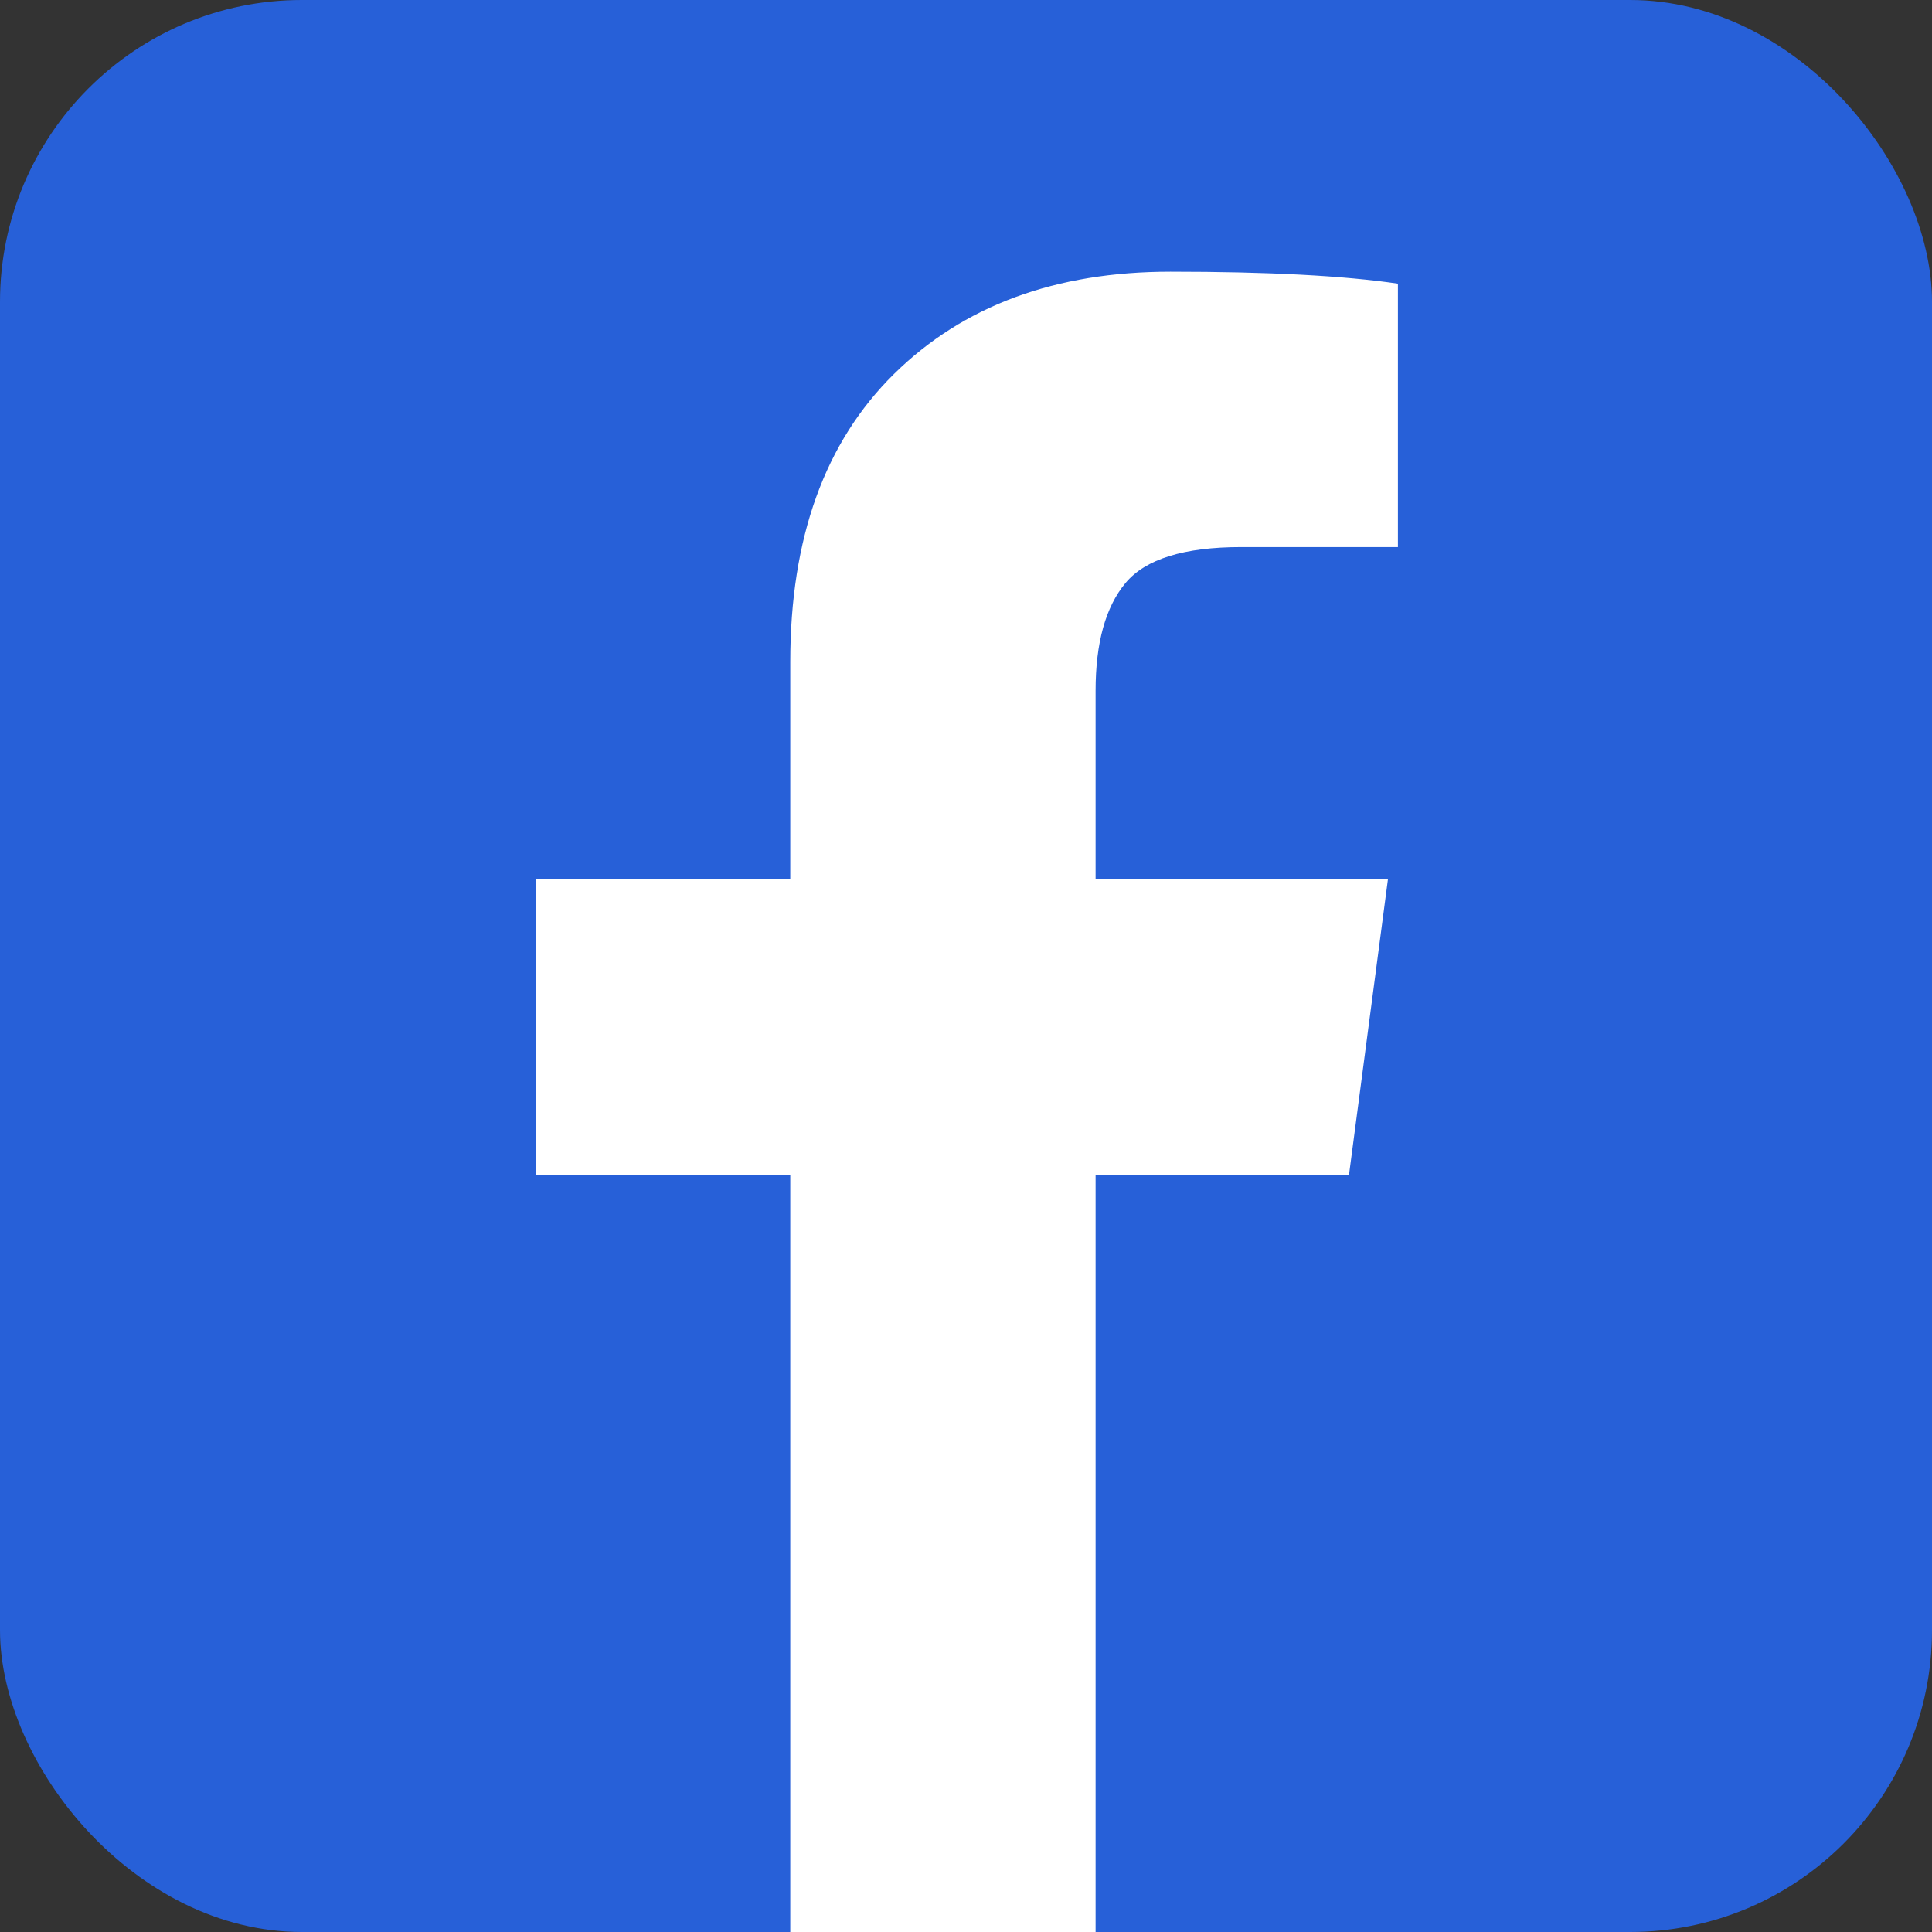
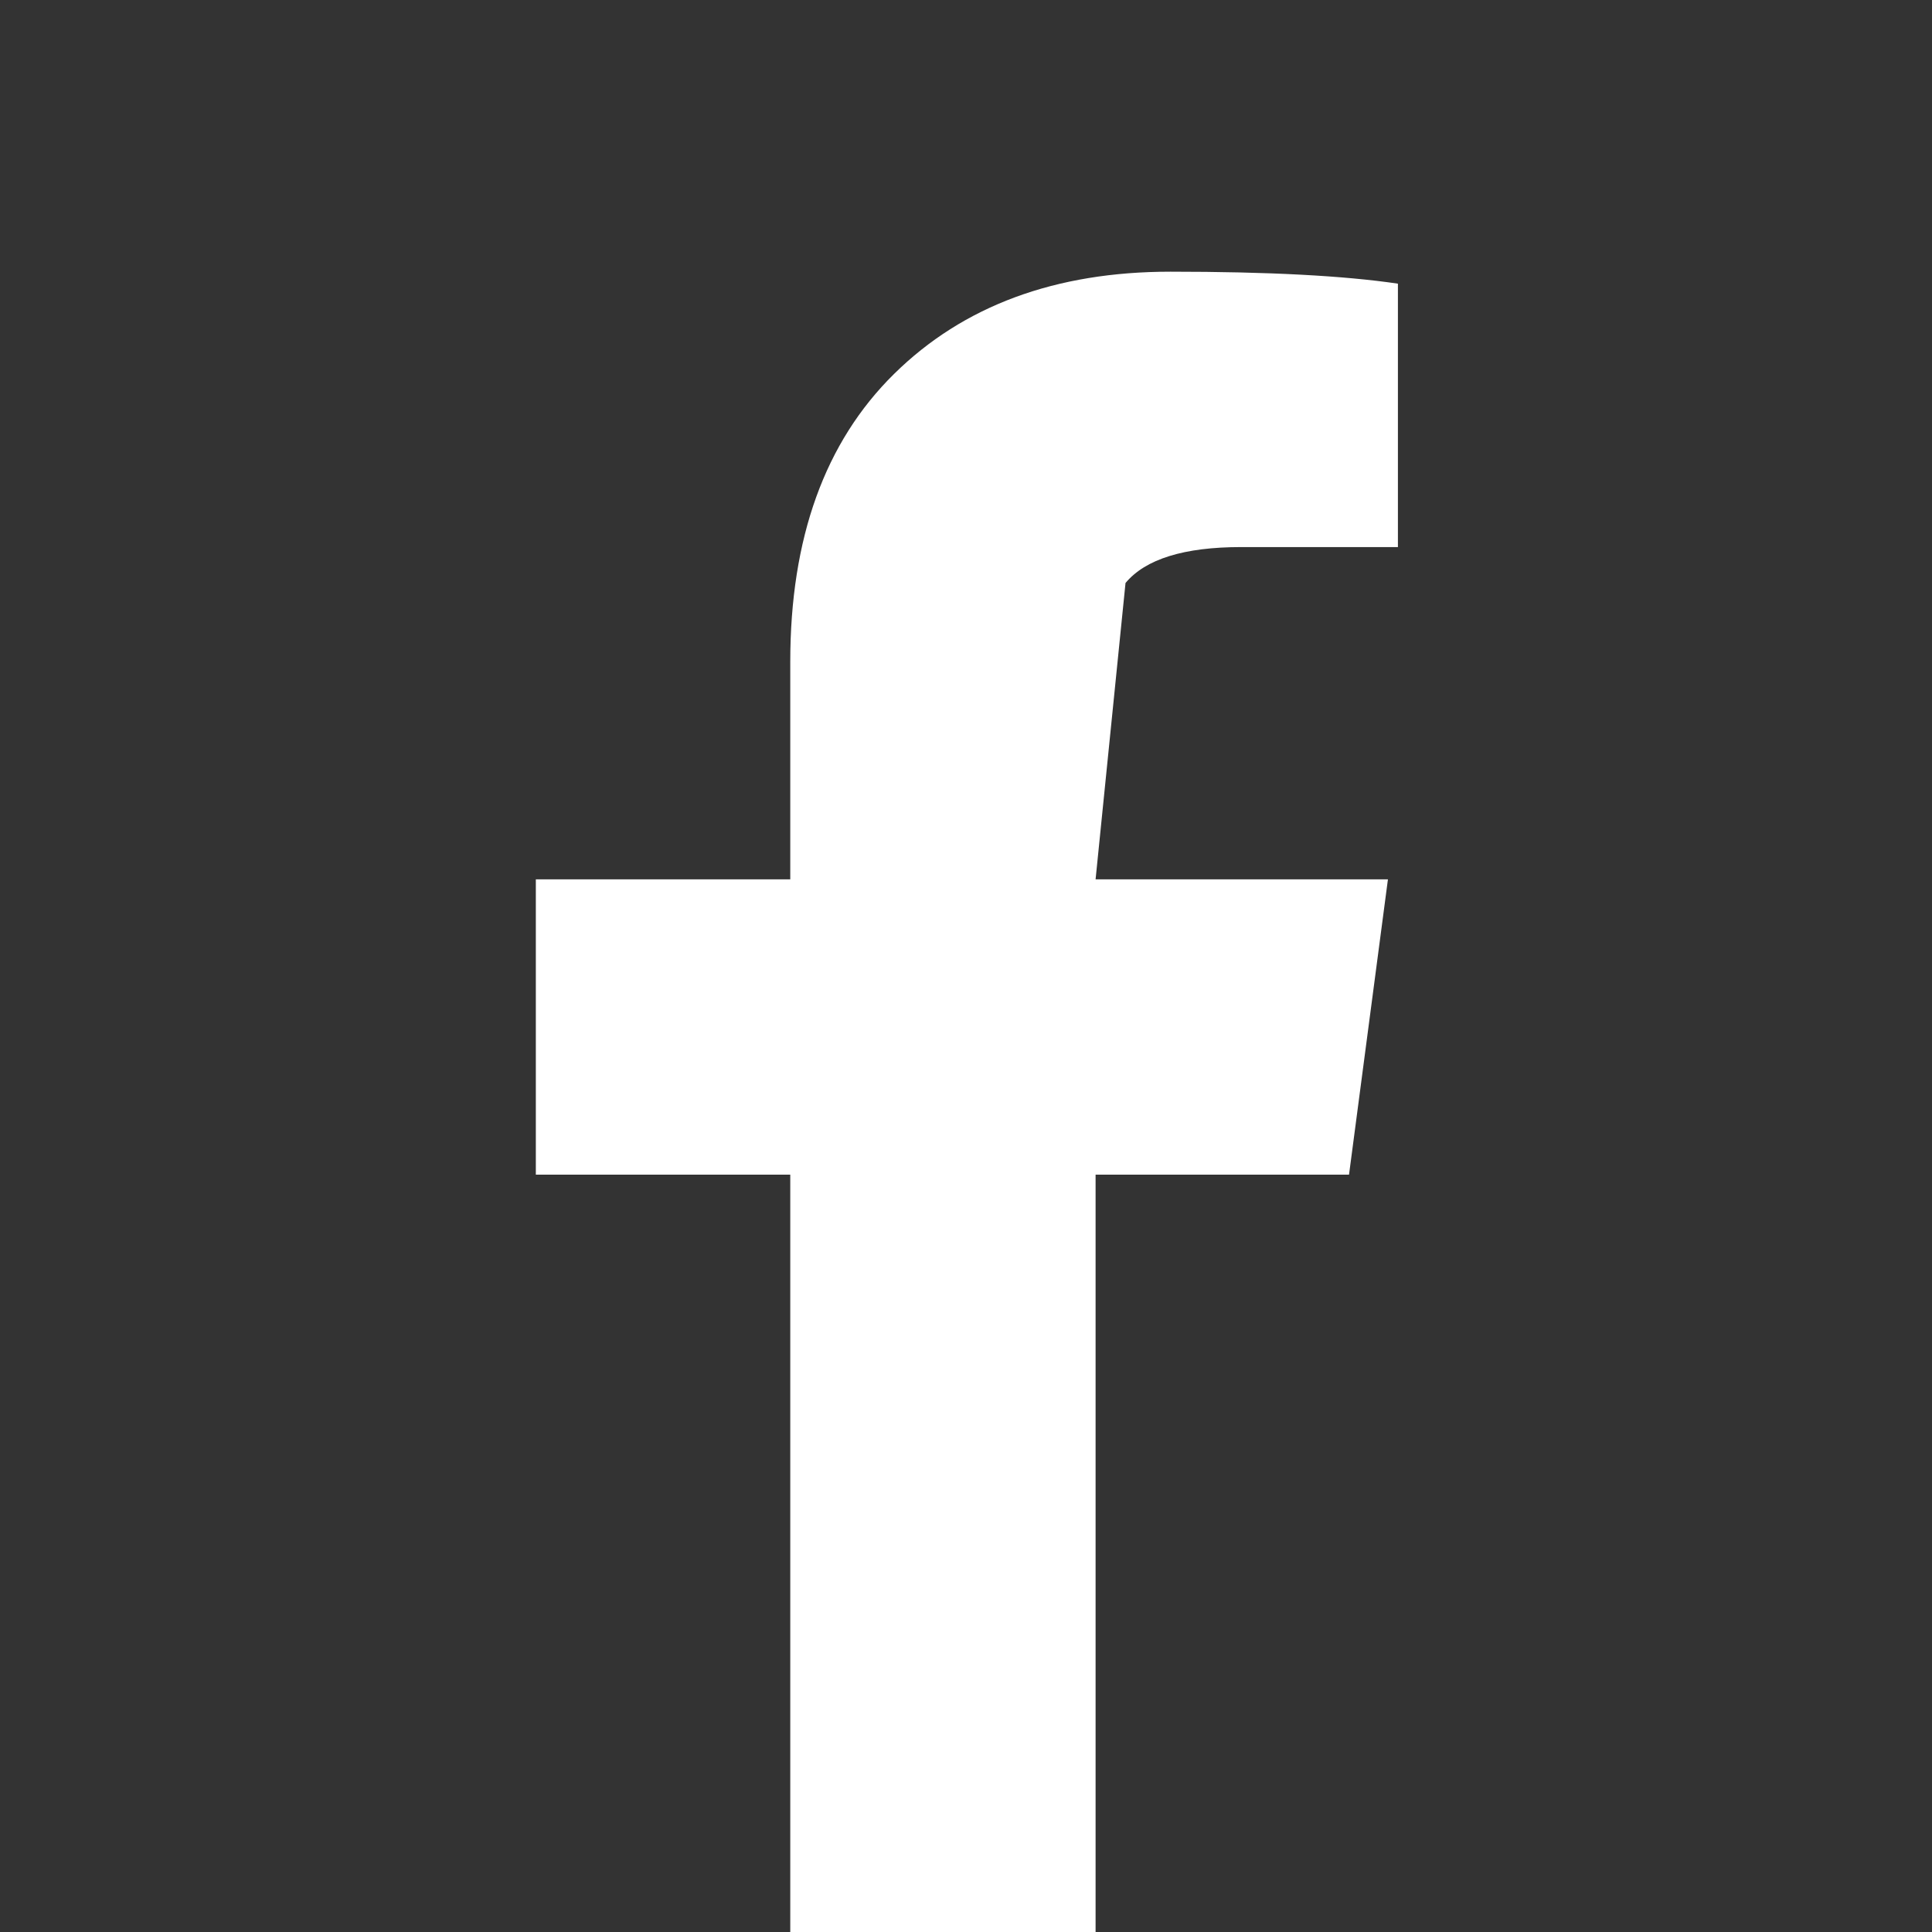
<svg xmlns="http://www.w3.org/2000/svg" width="256px" height="256px" viewBox="312 111 256 256" version="1.1">
  <rect x="312" y="111" width="256" height="256" fill="#333333" stroke="none" />
  <desc>Facebook</desc>
  <defs />
  <g id="facebook" stroke="none" stroke-width="1" fill="none" fill-rule="evenodd" transform="translate(312, 111)">
-     <rect id="bg" fill="#2760D8" x="0" y="0" width="256" height="256" rx="40" />
-     <path d="M185.231,37.587 L185.231,72.49 L164.474,72.49 C156.893,72.49 151.781,74.077 149.137,77.25 C146.493,80.423 145.171,85.183 145.171,91.529 L145.171,116.517 L183.909,116.517 L178.752,155.651 L145.171,155.651 L145.171,256 L104.714,256 L104.714,155.651 L71,155.651 L71,116.517 L104.714,116.517 L104.714,87.695 C104.714,71.3 109.297,58.586 118.464,49.552 C127.631,40.517 139.838,36 155.087,36 C168.043,36 178.091,36.529 185.231,37.587 L185.231,37.587 Z" id="Shape" fill="#FFFFFF" />
+     <path d="M185.231,37.587 L185.231,72.49 L164.474,72.49 C156.893,72.49 151.781,74.077 149.137,77.25 L145.171,116.517 L183.909,116.517 L178.752,155.651 L145.171,155.651 L145.171,256 L104.714,256 L104.714,155.651 L71,155.651 L71,116.517 L104.714,116.517 L104.714,87.695 C104.714,71.3 109.297,58.586 118.464,49.552 C127.631,40.517 139.838,36 155.087,36 C168.043,36 178.091,36.529 185.231,37.587 L185.231,37.587 Z" id="Shape" fill="#FFFFFF" />
  </g>
</svg>